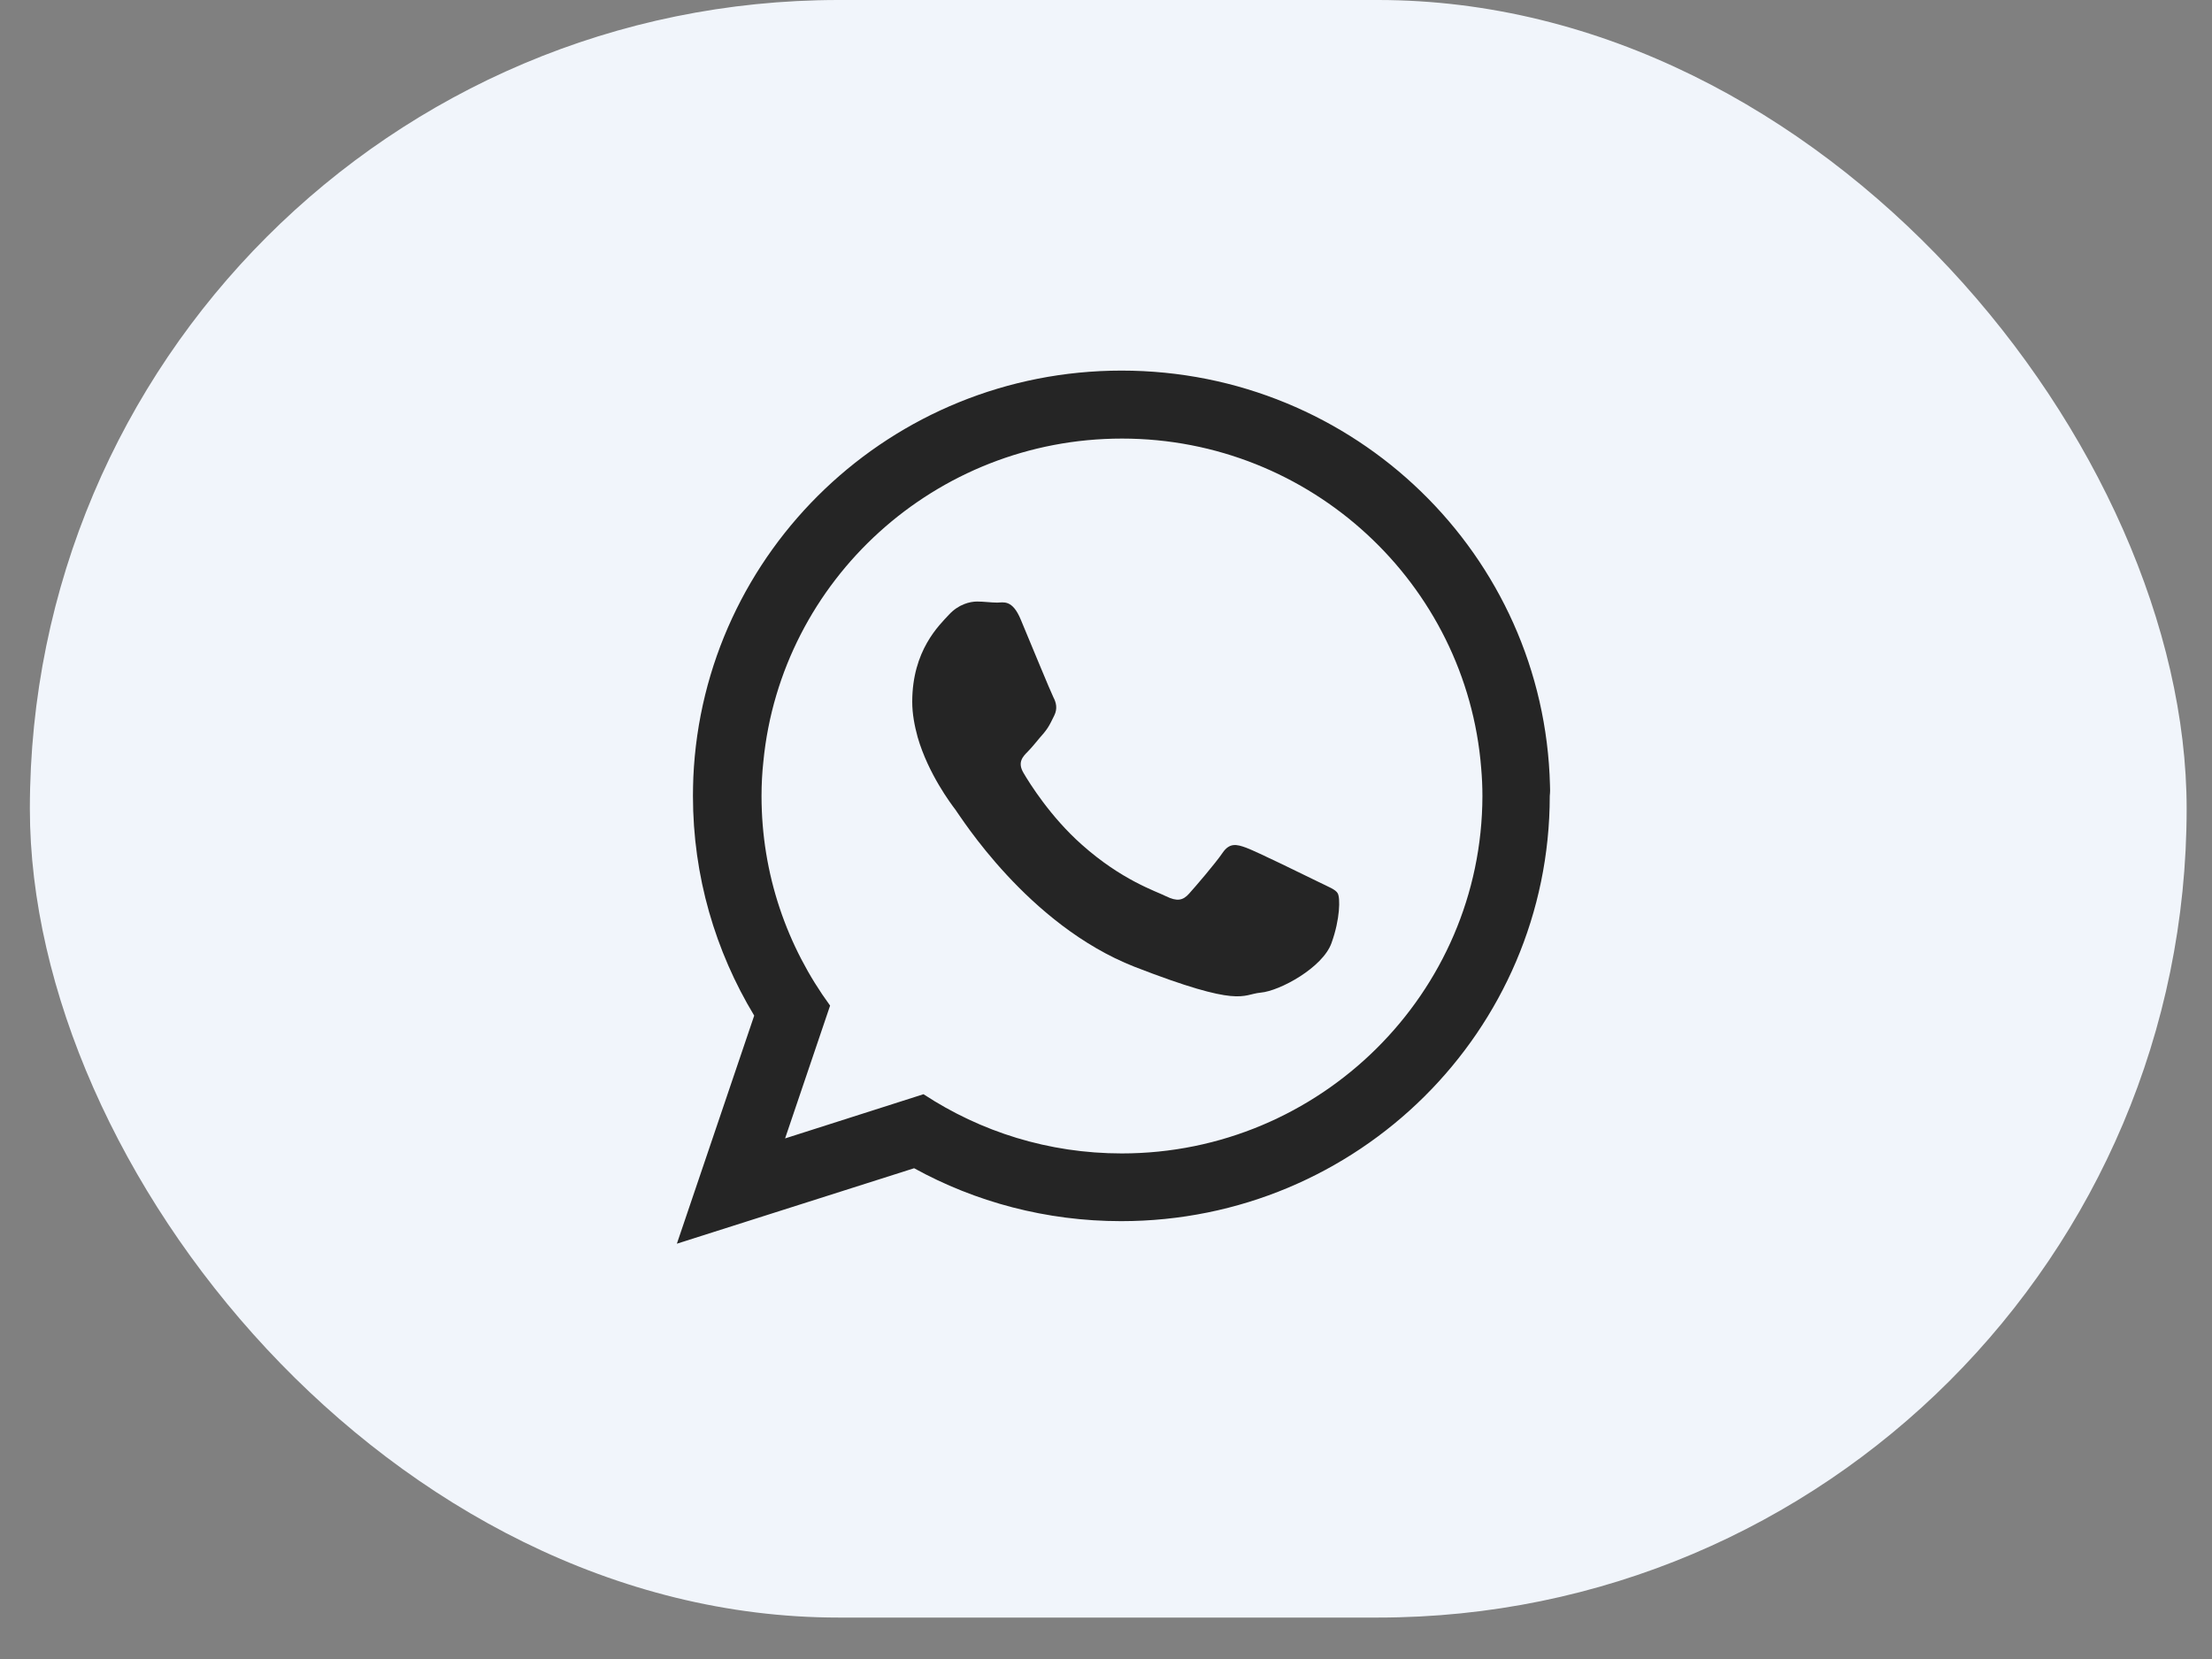
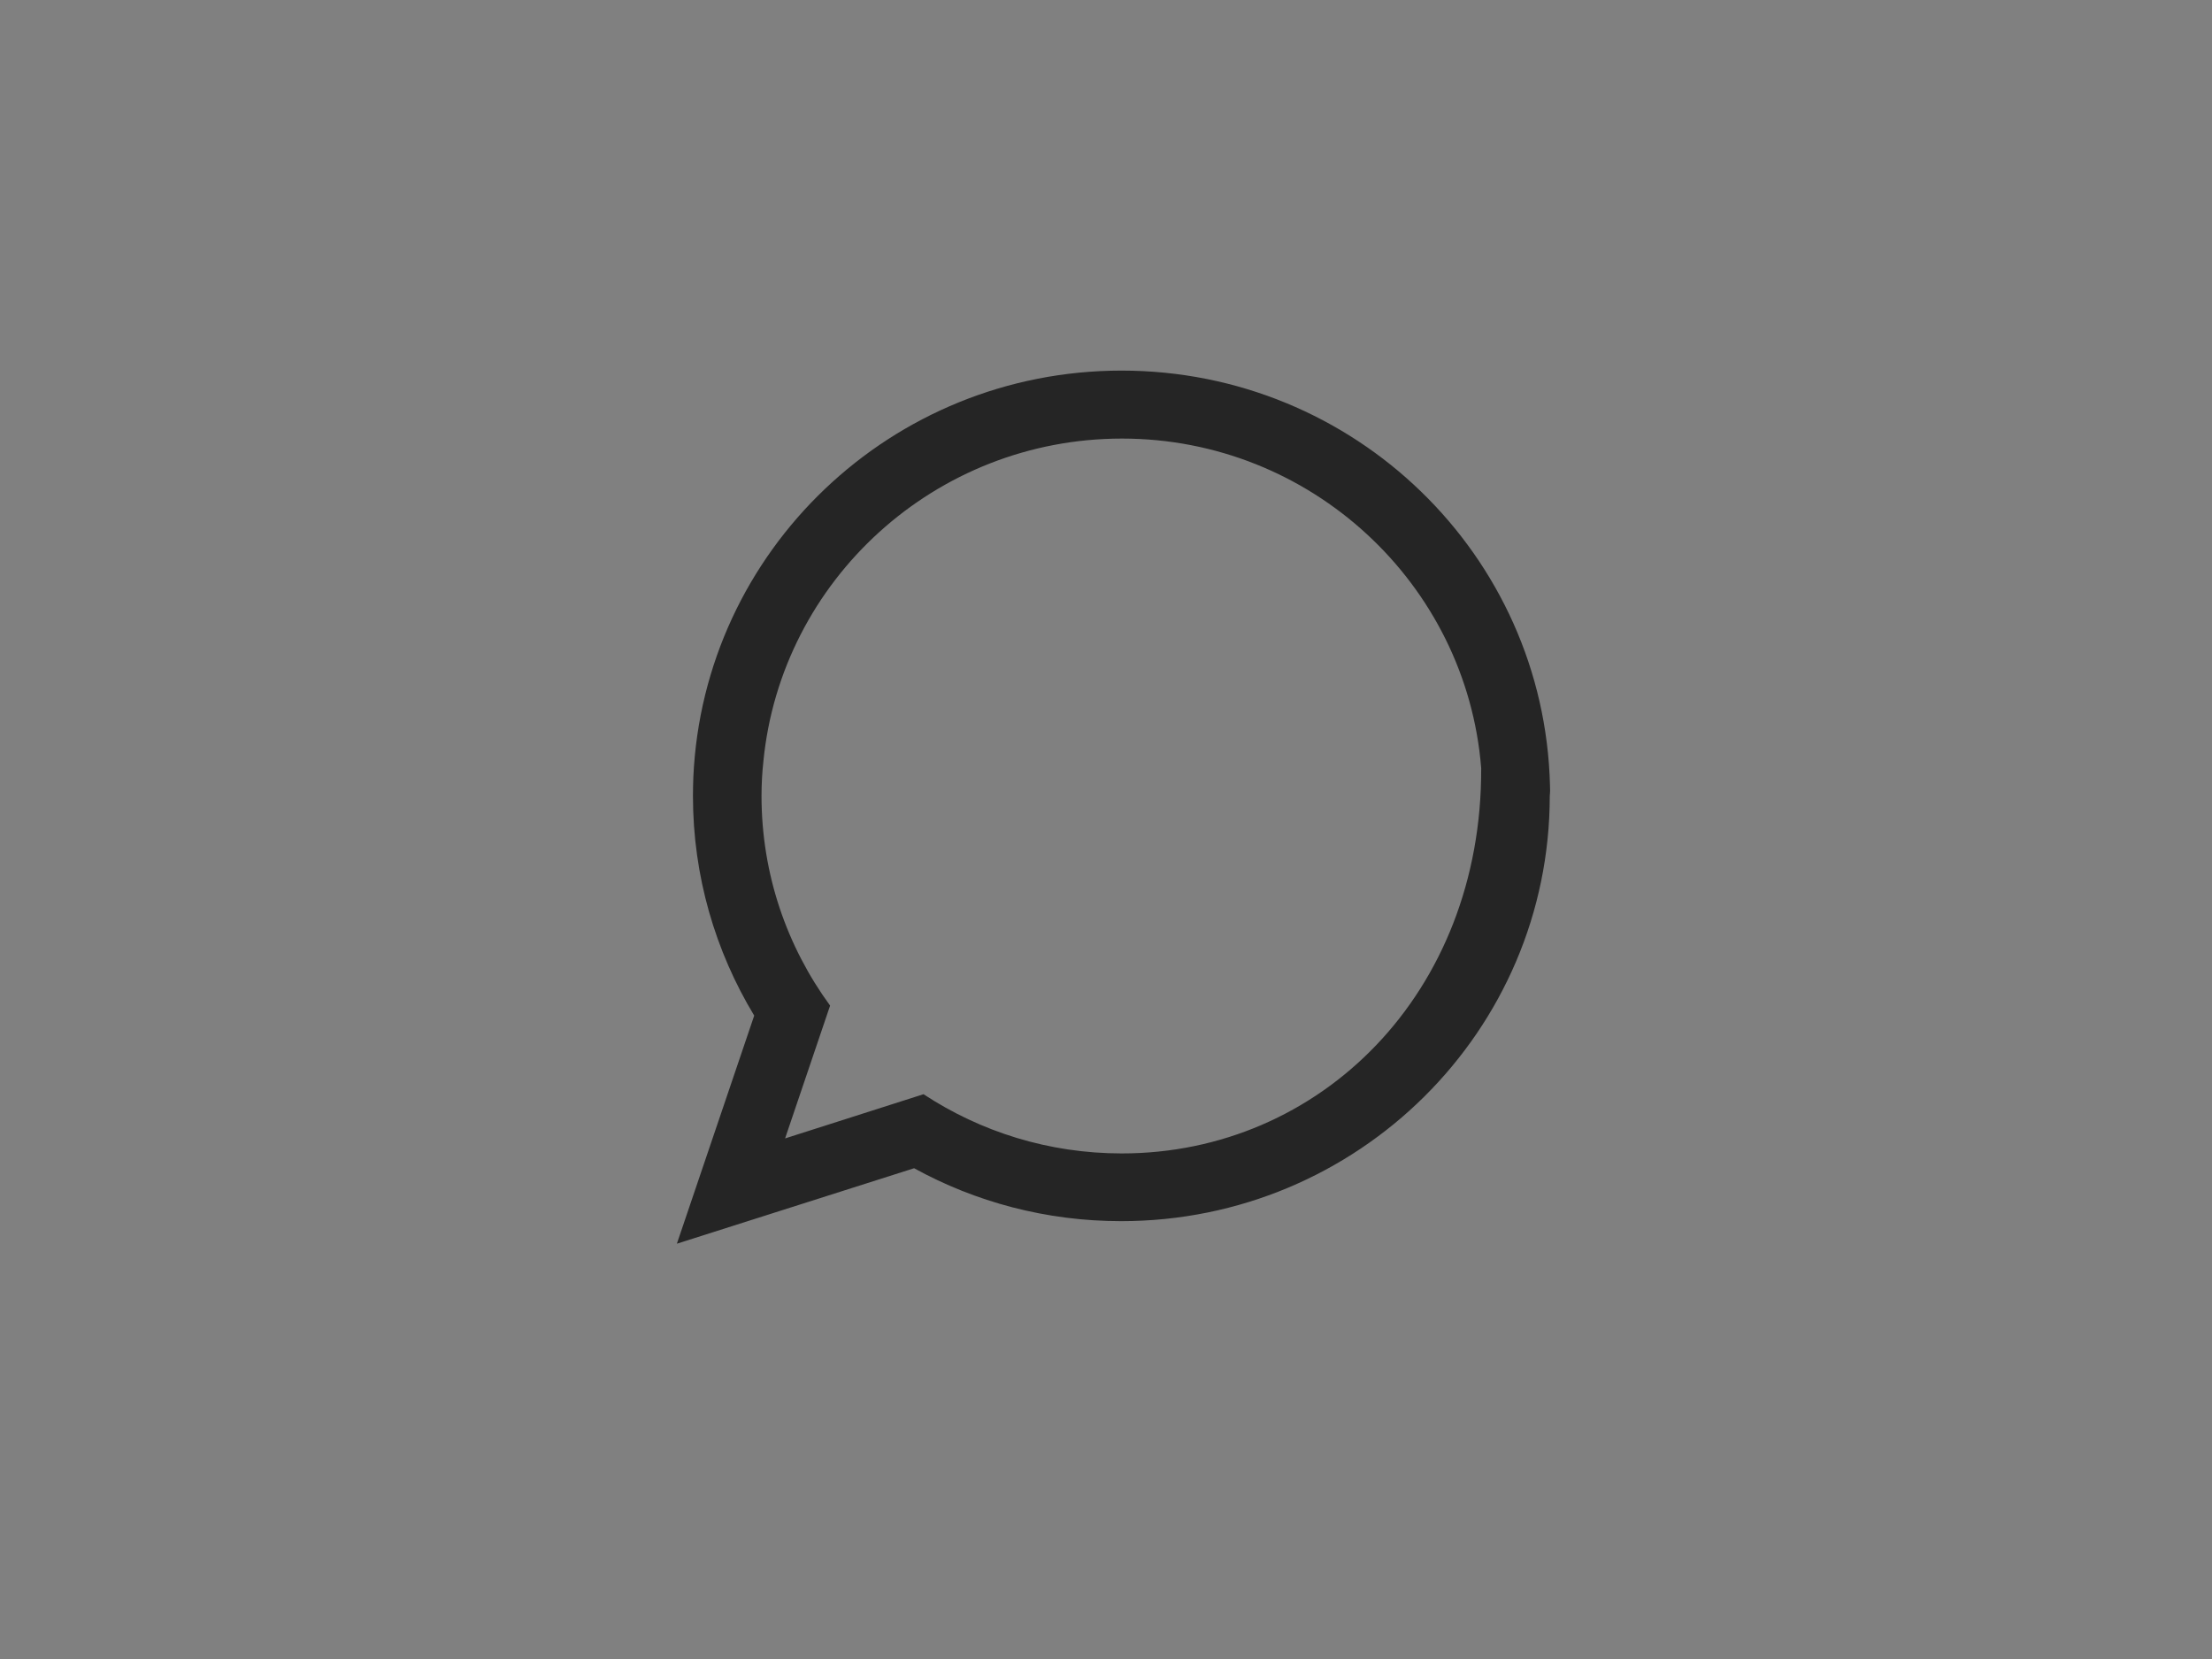
<svg xmlns="http://www.w3.org/2000/svg" width="52" height="39" viewBox="0 0 52 39" fill="none">
  <rect x="0" y="0" width="52" height="39" fill="#808080" stroke="none" />
-   <rect x="0.702" width="50.702" height="38.026" rx="19.013" fill="#F1F5FB" />
-   <path fill-rule="evenodd" clip-rule="evenodd" d="M36.437 18.455C36.3 13.049 31.85 8.712 26.366 8.712C20.95 8.712 16.535 12.951 16.299 18.273C16.294 18.421 16.29 18.567 16.29 18.71C16.29 20.601 16.819 22.366 17.73 23.875L15.912 29.237L21.489 27.463C22.93 28.256 24.592 28.707 26.356 28.707C31.923 28.707 36.432 24.233 36.432 18.71C36.442 18.621 36.442 18.538 36.437 18.455ZM26.371 27.115C24.65 27.115 23.053 26.605 21.71 25.723L18.456 26.762L19.514 23.64C18.5 22.253 17.902 20.552 17.902 18.71C17.902 18.435 17.917 18.161 17.946 17.896C18.363 13.642 21.984 10.31 26.376 10.31C30.821 10.31 34.477 13.73 34.82 18.058C34.839 18.273 34.849 18.494 34.849 18.715C34.839 23.346 31.036 27.115 26.371 27.115Z" fill="#252525" />
-   <path fill-rule="evenodd" clip-rule="evenodd" d="M30.987 20.728C30.737 20.605 29.527 20.012 29.297 19.929C29.071 19.846 28.904 19.806 28.738 20.052C28.571 20.297 28.096 20.85 27.954 21.007C27.807 21.174 27.665 21.193 27.415 21.071C27.17 20.948 26.371 20.694 25.43 19.855C24.7 19.209 24.2 18.41 24.058 18.165C23.915 17.92 24.043 17.787 24.165 17.665C24.278 17.552 24.41 17.376 24.538 17.234C24.572 17.189 24.602 17.155 24.626 17.116C24.685 17.028 24.724 16.939 24.783 16.822C24.866 16.655 24.827 16.513 24.763 16.391C24.7 16.268 24.204 15.062 23.999 14.572C23.798 14.082 23.587 14.166 23.44 14.166C23.298 14.166 23.131 14.141 22.97 14.141C22.803 14.141 22.533 14.205 22.308 14.45C22.082 14.695 21.445 15.288 21.445 16.498C21.445 16.783 21.499 17.062 21.573 17.332C21.823 18.194 22.362 18.905 22.455 19.027C22.578 19.189 24.16 21.742 26.67 22.727C29.184 23.703 29.184 23.379 29.635 23.335C30.086 23.296 31.095 22.747 31.301 22.169C31.507 21.6 31.507 21.105 31.448 21.002C31.399 20.909 31.232 20.85 30.987 20.728Z" fill="#252525" />
+   <path fill-rule="evenodd" clip-rule="evenodd" d="M36.437 18.455C36.3 13.049 31.85 8.712 26.366 8.712C20.95 8.712 16.535 12.951 16.299 18.273C16.294 18.421 16.29 18.567 16.29 18.71C16.29 20.601 16.819 22.366 17.73 23.875L15.912 29.237L21.489 27.463C22.93 28.256 24.592 28.707 26.356 28.707C31.923 28.707 36.432 24.233 36.432 18.71C36.442 18.621 36.442 18.538 36.437 18.455ZM26.371 27.115C24.65 27.115 23.053 26.605 21.71 25.723L18.456 26.762L19.514 23.64C18.5 22.253 17.902 20.552 17.902 18.71C17.902 18.435 17.917 18.161 17.946 17.896C18.363 13.642 21.984 10.31 26.376 10.31C30.821 10.31 34.477 13.73 34.82 18.058C34.839 23.346 31.036 27.115 26.371 27.115Z" fill="#252525" />
</svg>